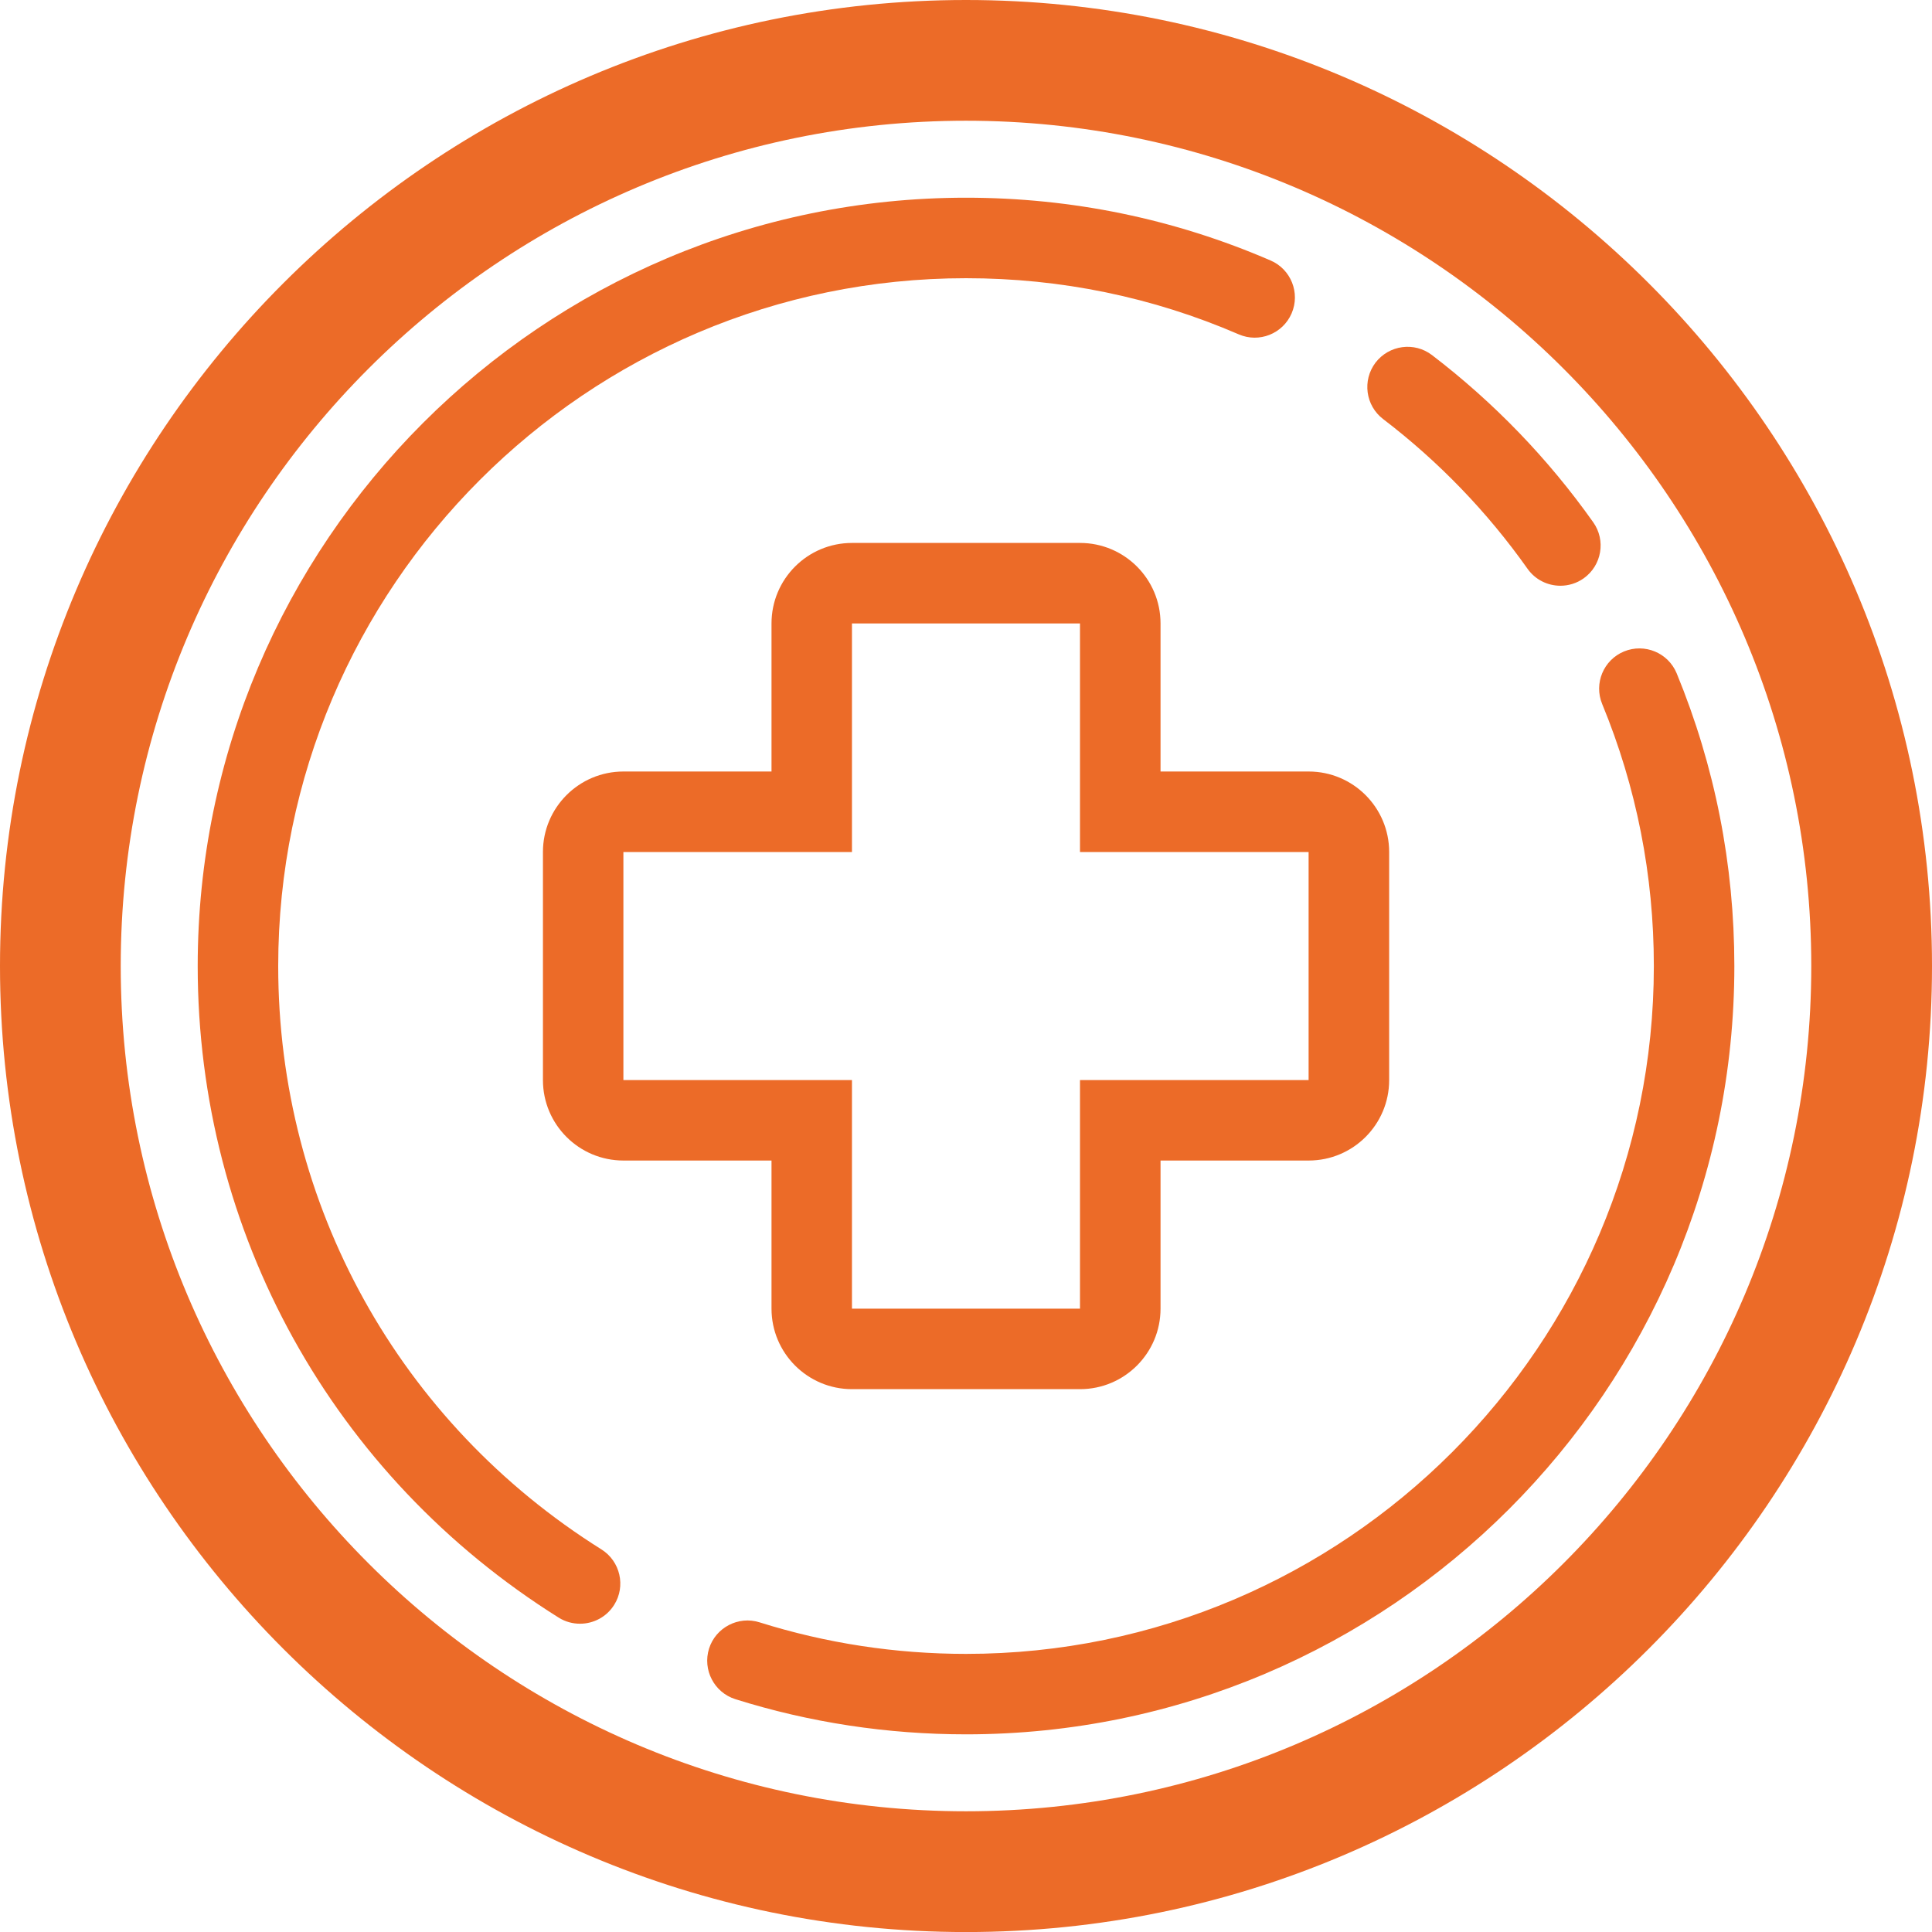
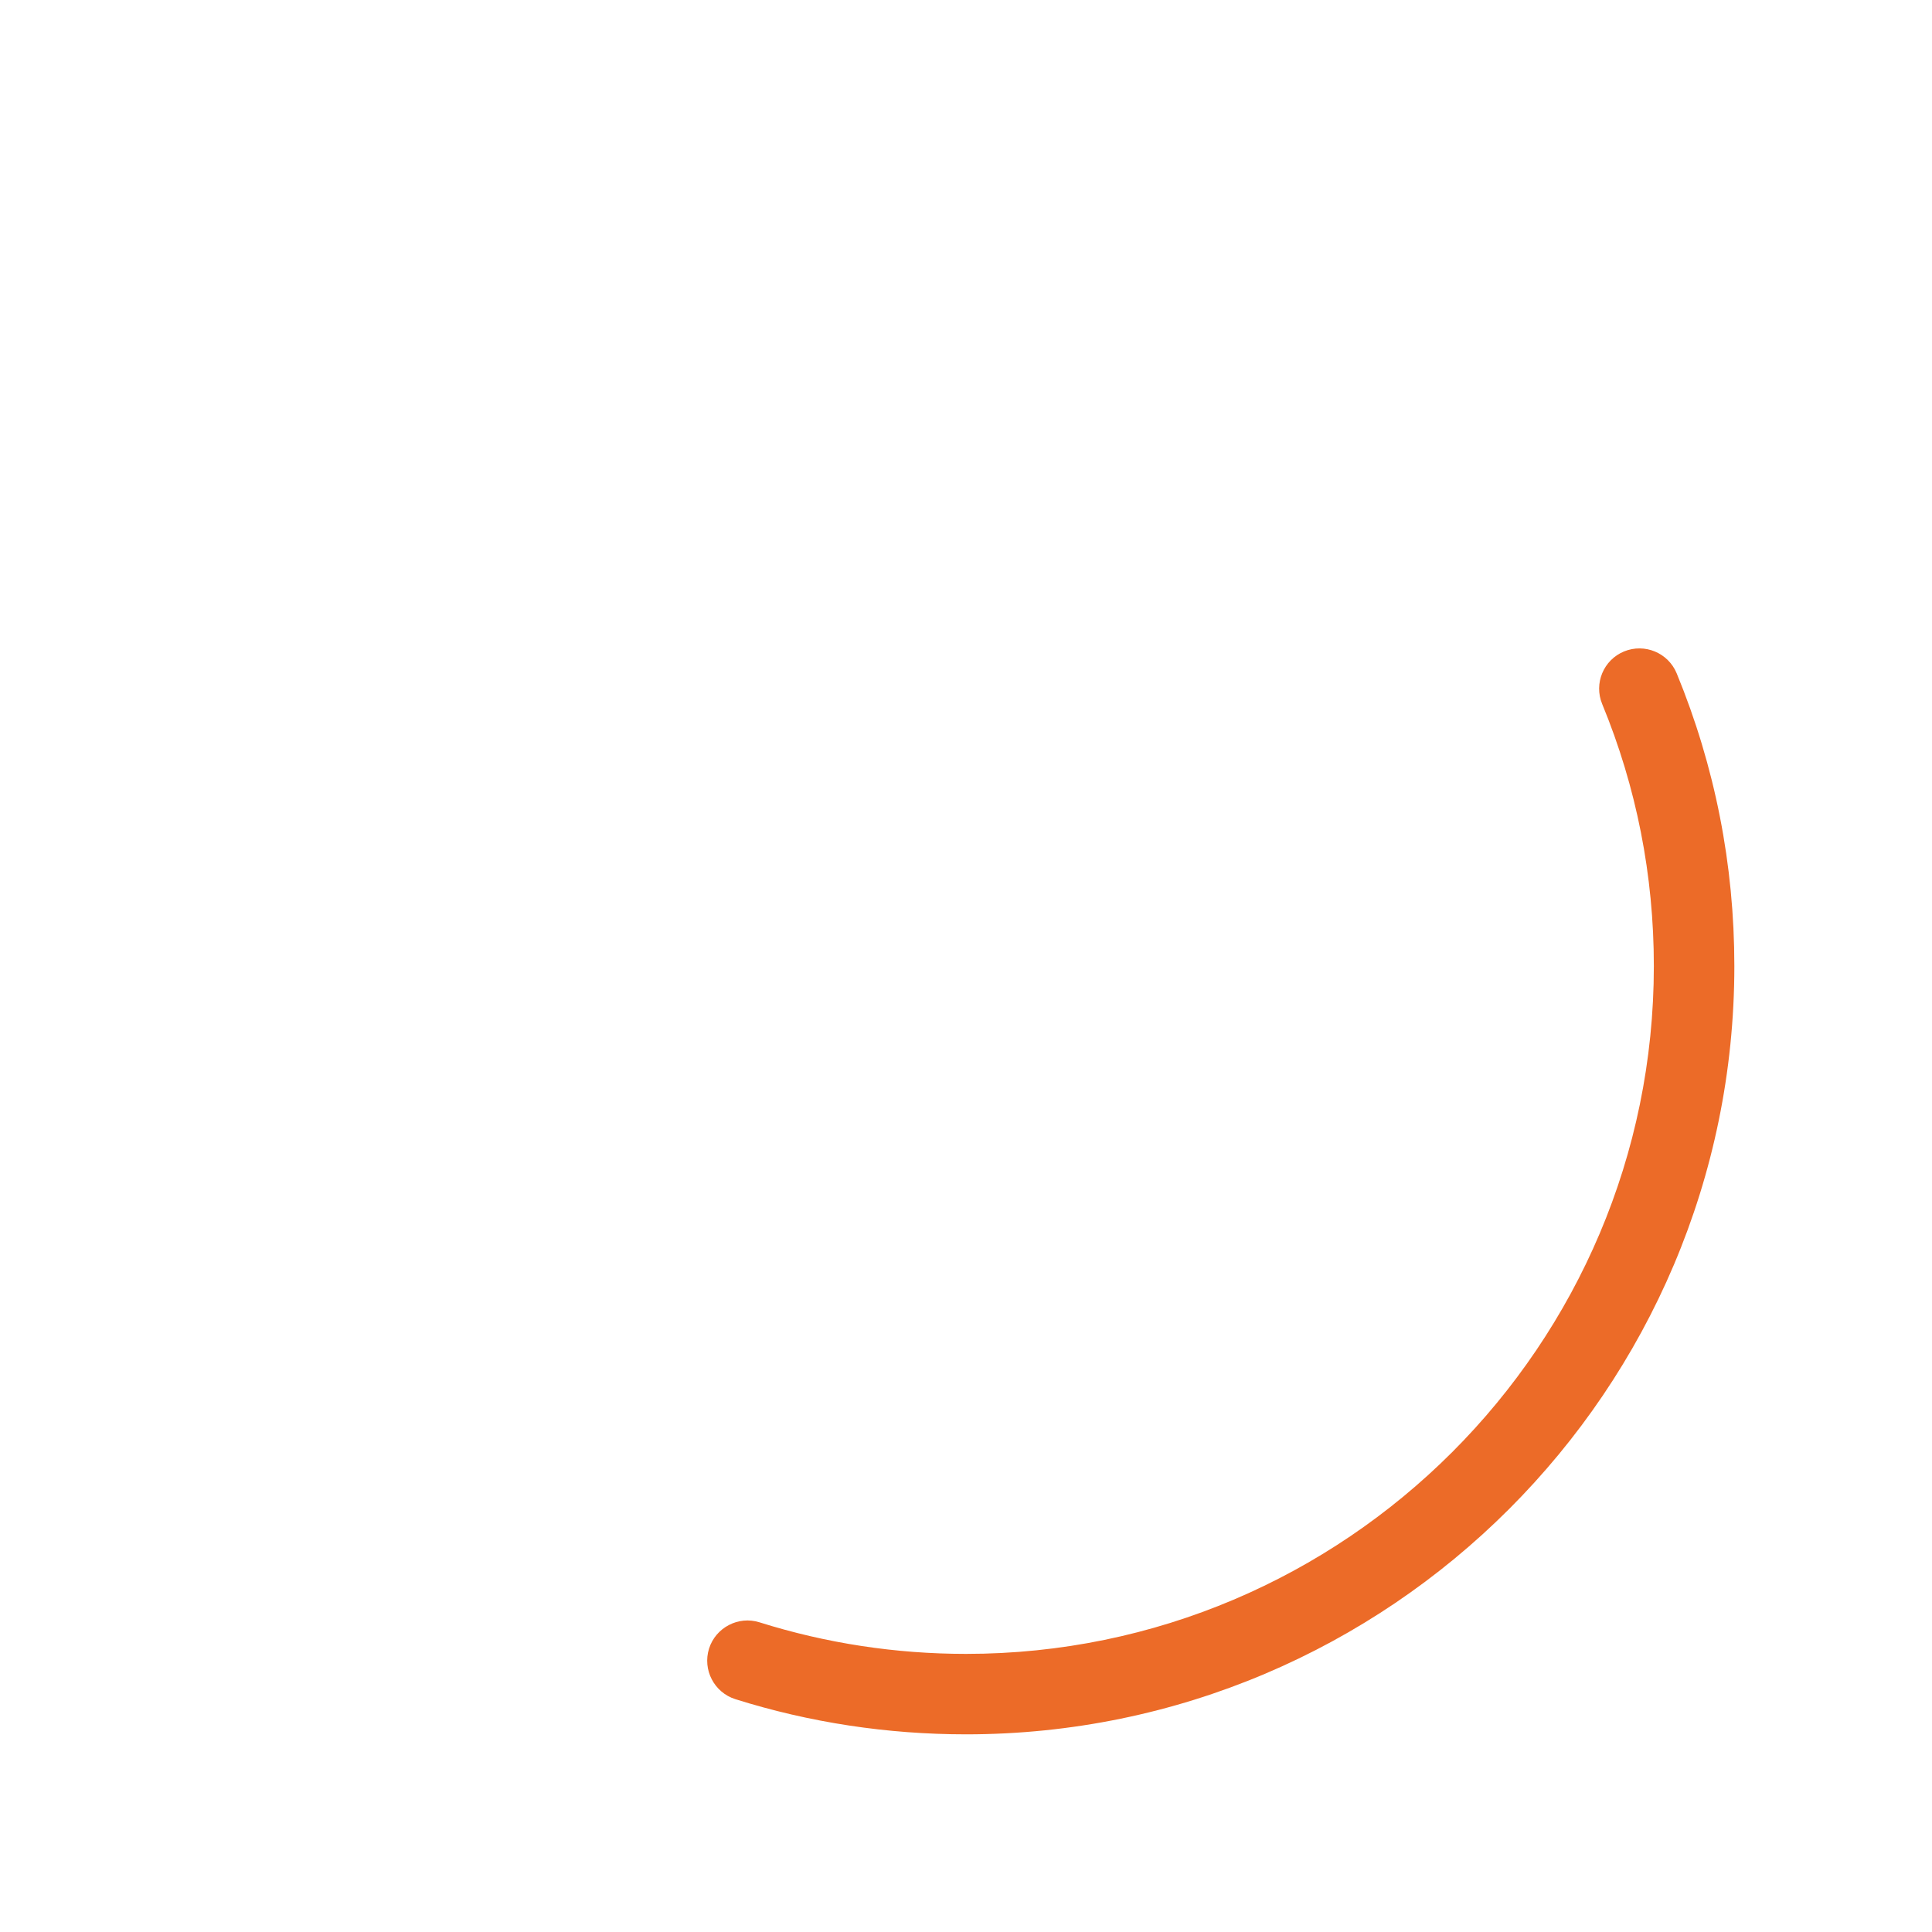
<svg xmlns="http://www.w3.org/2000/svg" version="1.1" id="Layer_1" x="0px" y="0px" width="39px" height="39px" viewBox="0 0 39 39" enable-background="new 0 0 39 39" xml:space="preserve">
  <g>
-     <path fill="#EC6B28" d="M15.574,26.417c0,0.897,0.728,1.625,1.625,1.625h4.603c0.897,0,1.625-0.728,1.625-1.625v-2.99h2.99   c0.897,0,1.625-0.727,1.625-1.624v-4.604c0-0.897-0.728-1.625-1.625-1.625h-2.99v-2.989c0-0.897-0.728-1.625-1.625-1.625h-4.603   c-0.897,0-1.625,0.727-1.625,1.625v2.989h-2.989c-0.897,0-1.625,0.728-1.625,1.625v4.604c0,0.897,0.728,1.624,1.625,1.624h2.989   V26.417z M12.584,21.803v-4.604h4.614v-4.614h4.603v4.614h4.615v4.604h-4.615v4.614h-4.603v-4.614H12.584z" />
-     <path fill="#EC6B28" d="M12.141,31.277c-4.085-2.561-6.525-6.961-6.525-11.776c0-7.656,6.229-13.885,13.885-13.885   c1.913,0,3.765,0.381,5.504,1.133c0.412,0.179,0.89-0.011,1.068-0.423c0.178-0.412-0.013-0.891-0.425-1.068   c-1.943-0.84-4.013-1.267-6.148-1.267c-8.553,0-15.509,6.958-15.509,15.51c0,5.378,2.724,10.295,7.287,13.153   c0.134,0.084,0.283,0.123,0.431,0.123c0.27,0,0.535-0.135,0.689-0.381C12.636,32.018,12.521,31.516,12.141,31.277z" />
    <path fill="#EC6B28" d="M33.846,13.592c-0.172-0.415-0.646-0.612-1.062-0.442c-0.415,0.171-0.613,0.646-0.442,1.061   c0.692,1.679,1.043,3.458,1.043,5.29c0,7.655-6.229,13.885-13.884,13.885c-1.424,0-2.827-0.215-4.169-0.637   c-0.426-0.135-0.884,0.104-1.019,0.53c-0.134,0.43,0.104,0.886,0.531,1.021c1.5,0.472,3.067,0.71,4.657,0.71   c8.552,0,15.509-6.957,15.509-15.509C35.01,17.456,34.618,15.468,33.846,13.592z" />
-     <path fill="#EC6B28" d="M27.921,8.46c1.12,0.855,2.101,1.872,2.914,3.021c0.158,0.224,0.409,0.343,0.664,0.343   c0.162,0,0.326-0.048,0.469-0.149c0.366-0.26,0.453-0.767,0.193-1.133c-0.908-1.283-2.004-2.418-3.254-3.374   c-0.356-0.273-0.866-0.204-1.14,0.152C27.496,7.678,27.564,8.188,27.921,8.46z" />
-     <path fill="#EC6B28" d="M19.5,0C8.748,0,0,8.748,0,19.501c0,10.752,8.748,19.5,19.5,19.5S39,30.253,39,19.501   C39,8.748,30.253,0,19.5,0z M19.5,36.563c-9.409,0-17.063-7.653-17.063-17.063S10.091,2.437,19.5,2.437S36.563,10.091,36.563,19.5   S28.909,36.563,19.5,36.563z" />
  </g>
</svg>